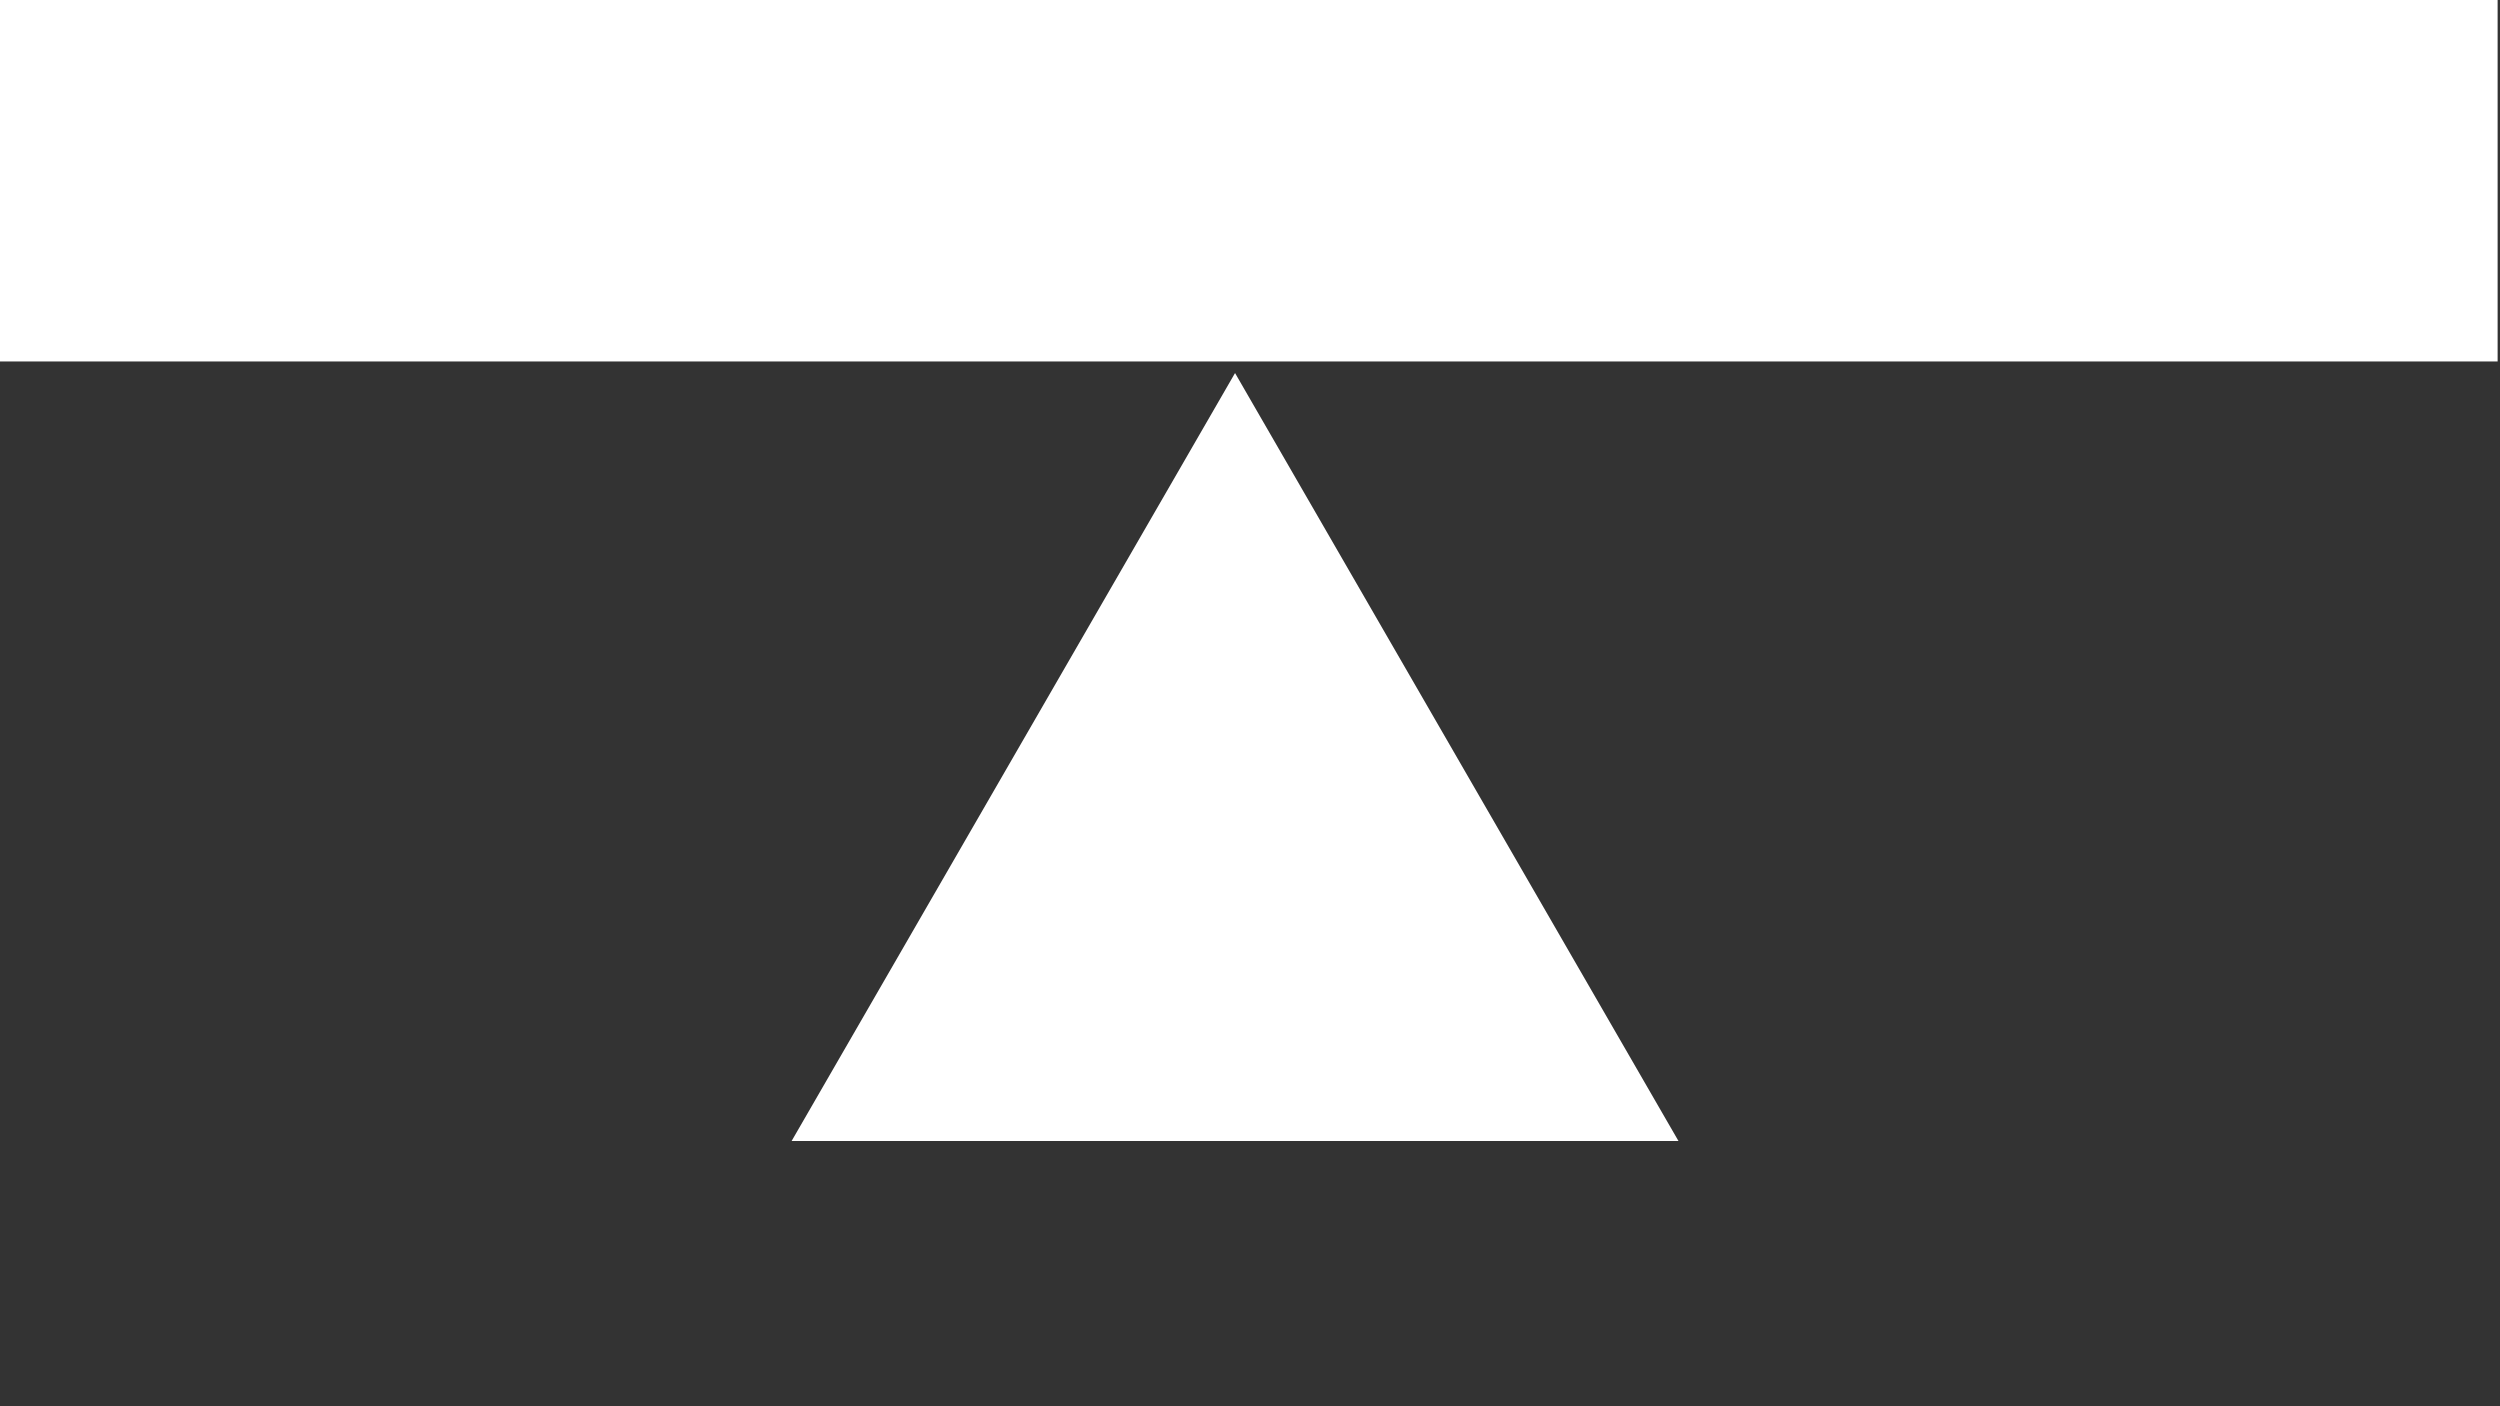
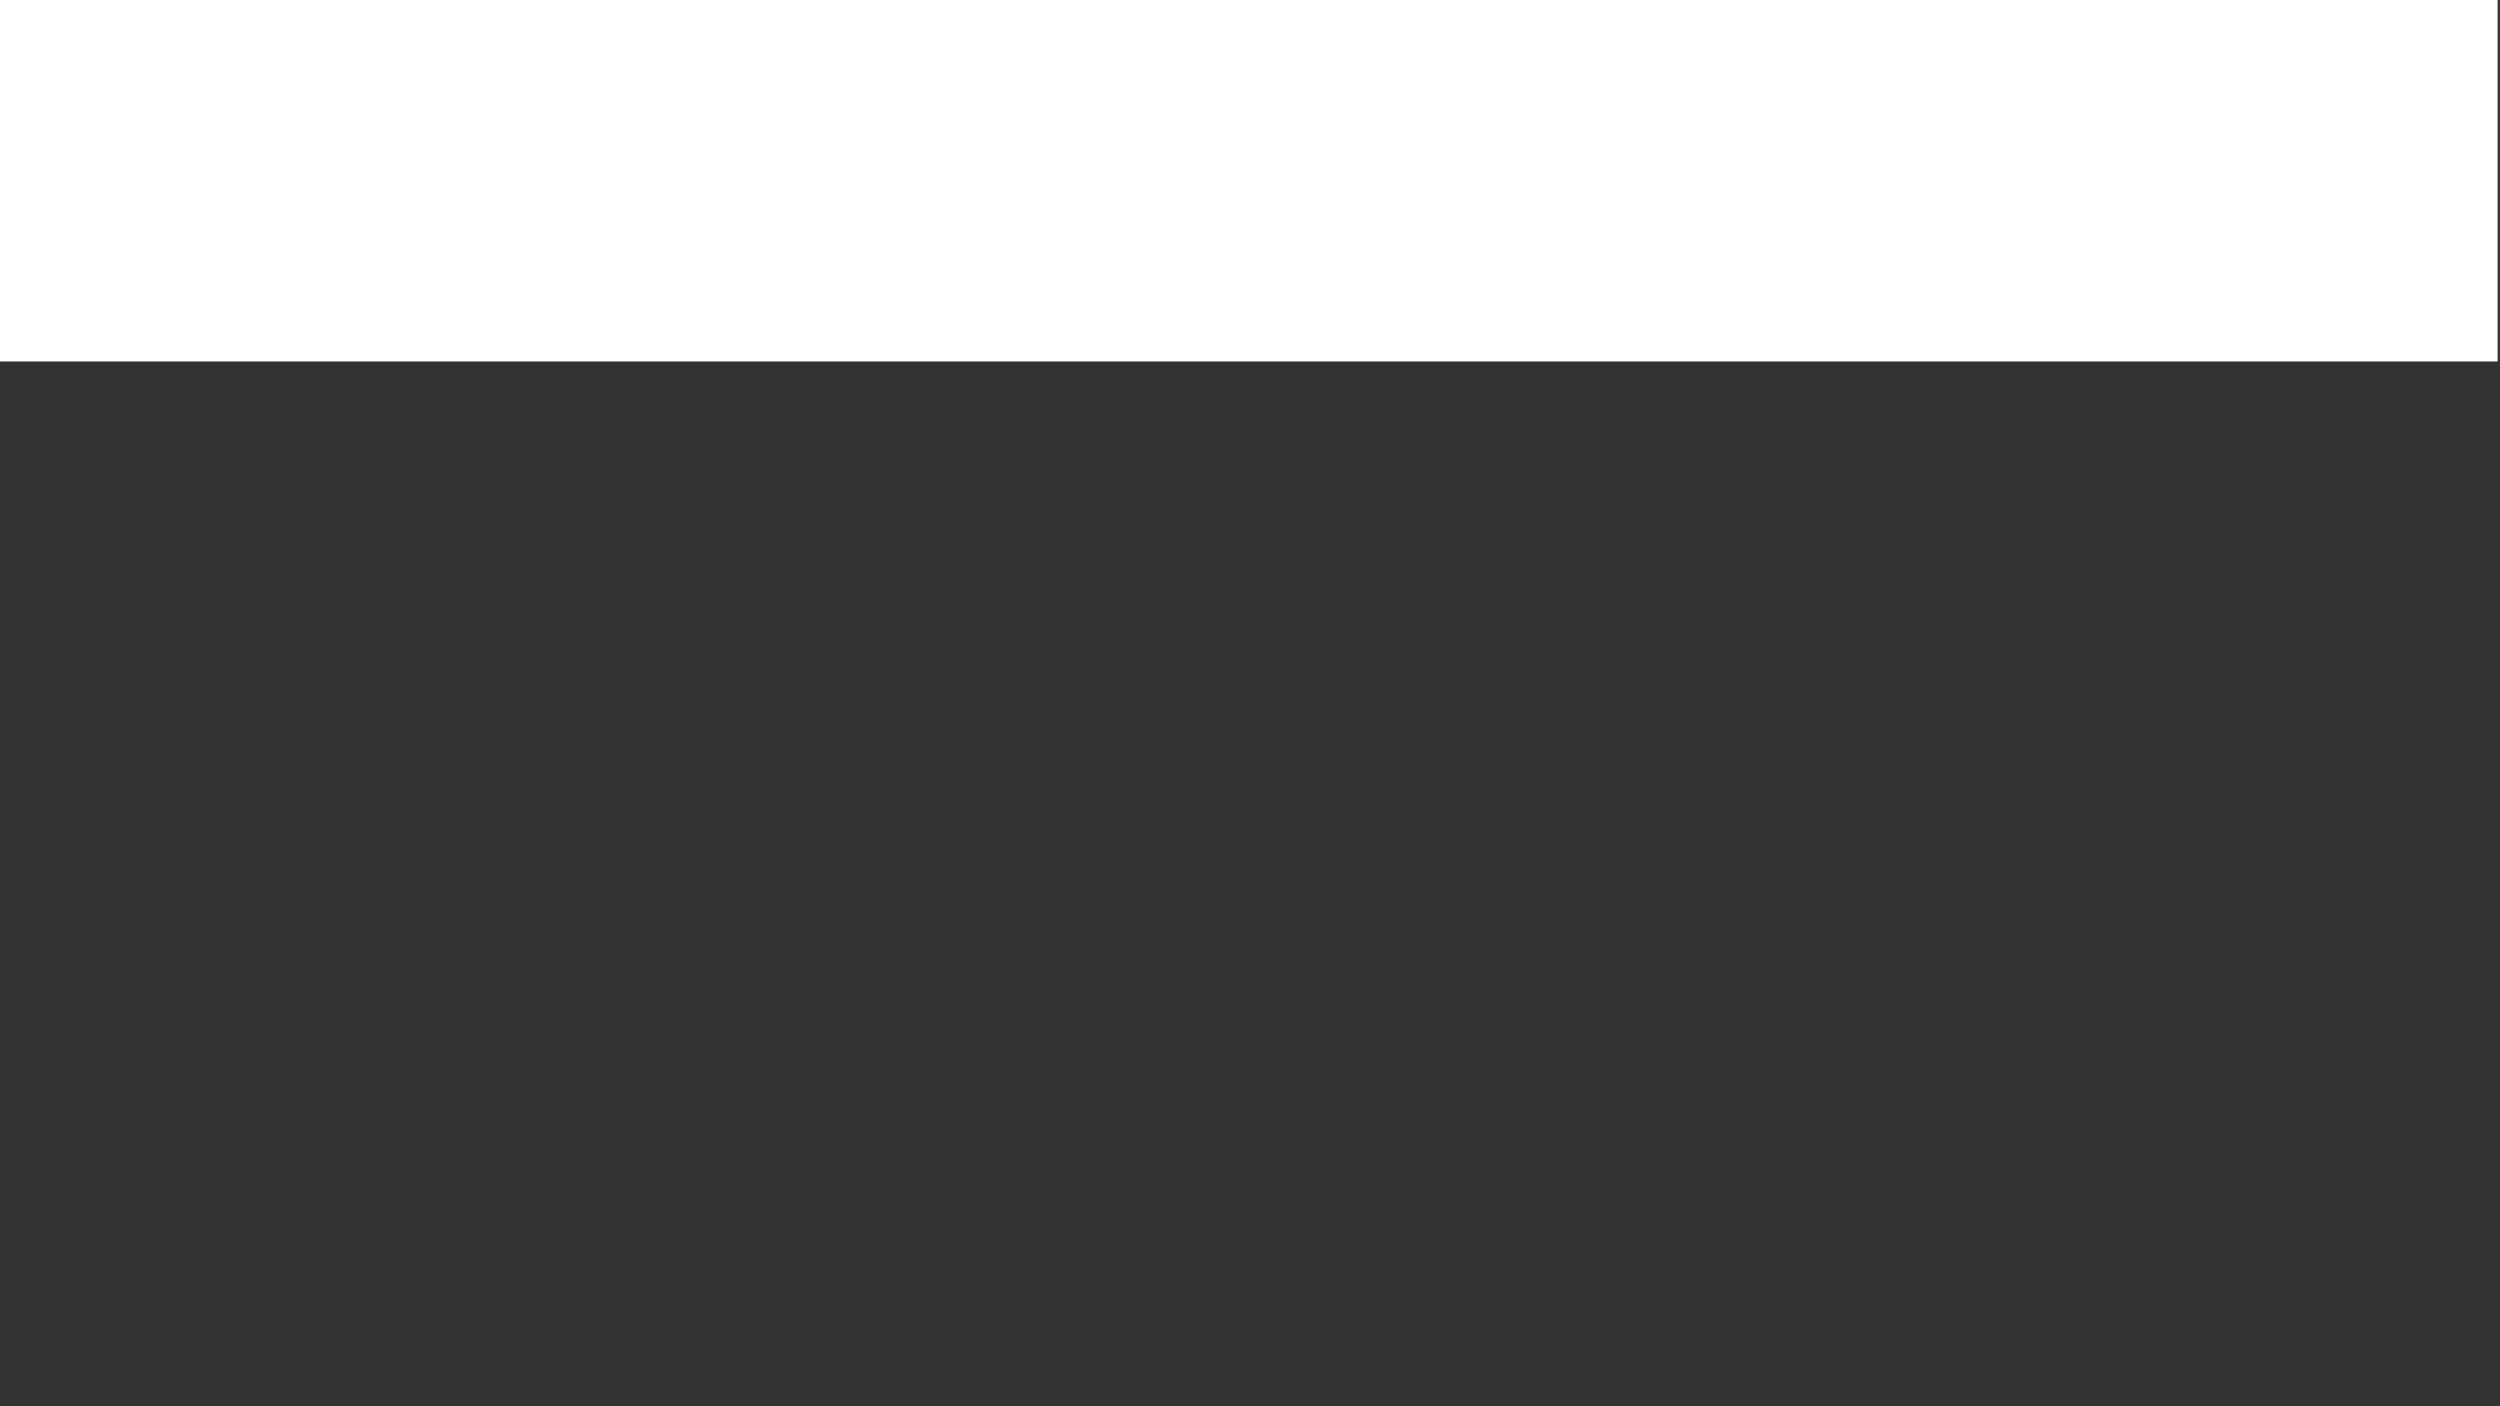
<svg xmlns="http://www.w3.org/2000/svg" fill="none" viewBox="0 0 64 36" width="64" height="36">
  <rect x="0" y="0" width="64" height="36" fill="#333333" stroke="none" />
-   <path fill="#fff" d="M0 0h63.939v9.254H0zM31.617 9.55 42.969 29.21H20.265z" />
+   <path fill="#fff" d="M0 0h63.939v9.254H0zM31.617 9.55 42.969 29.21z" />
</svg>